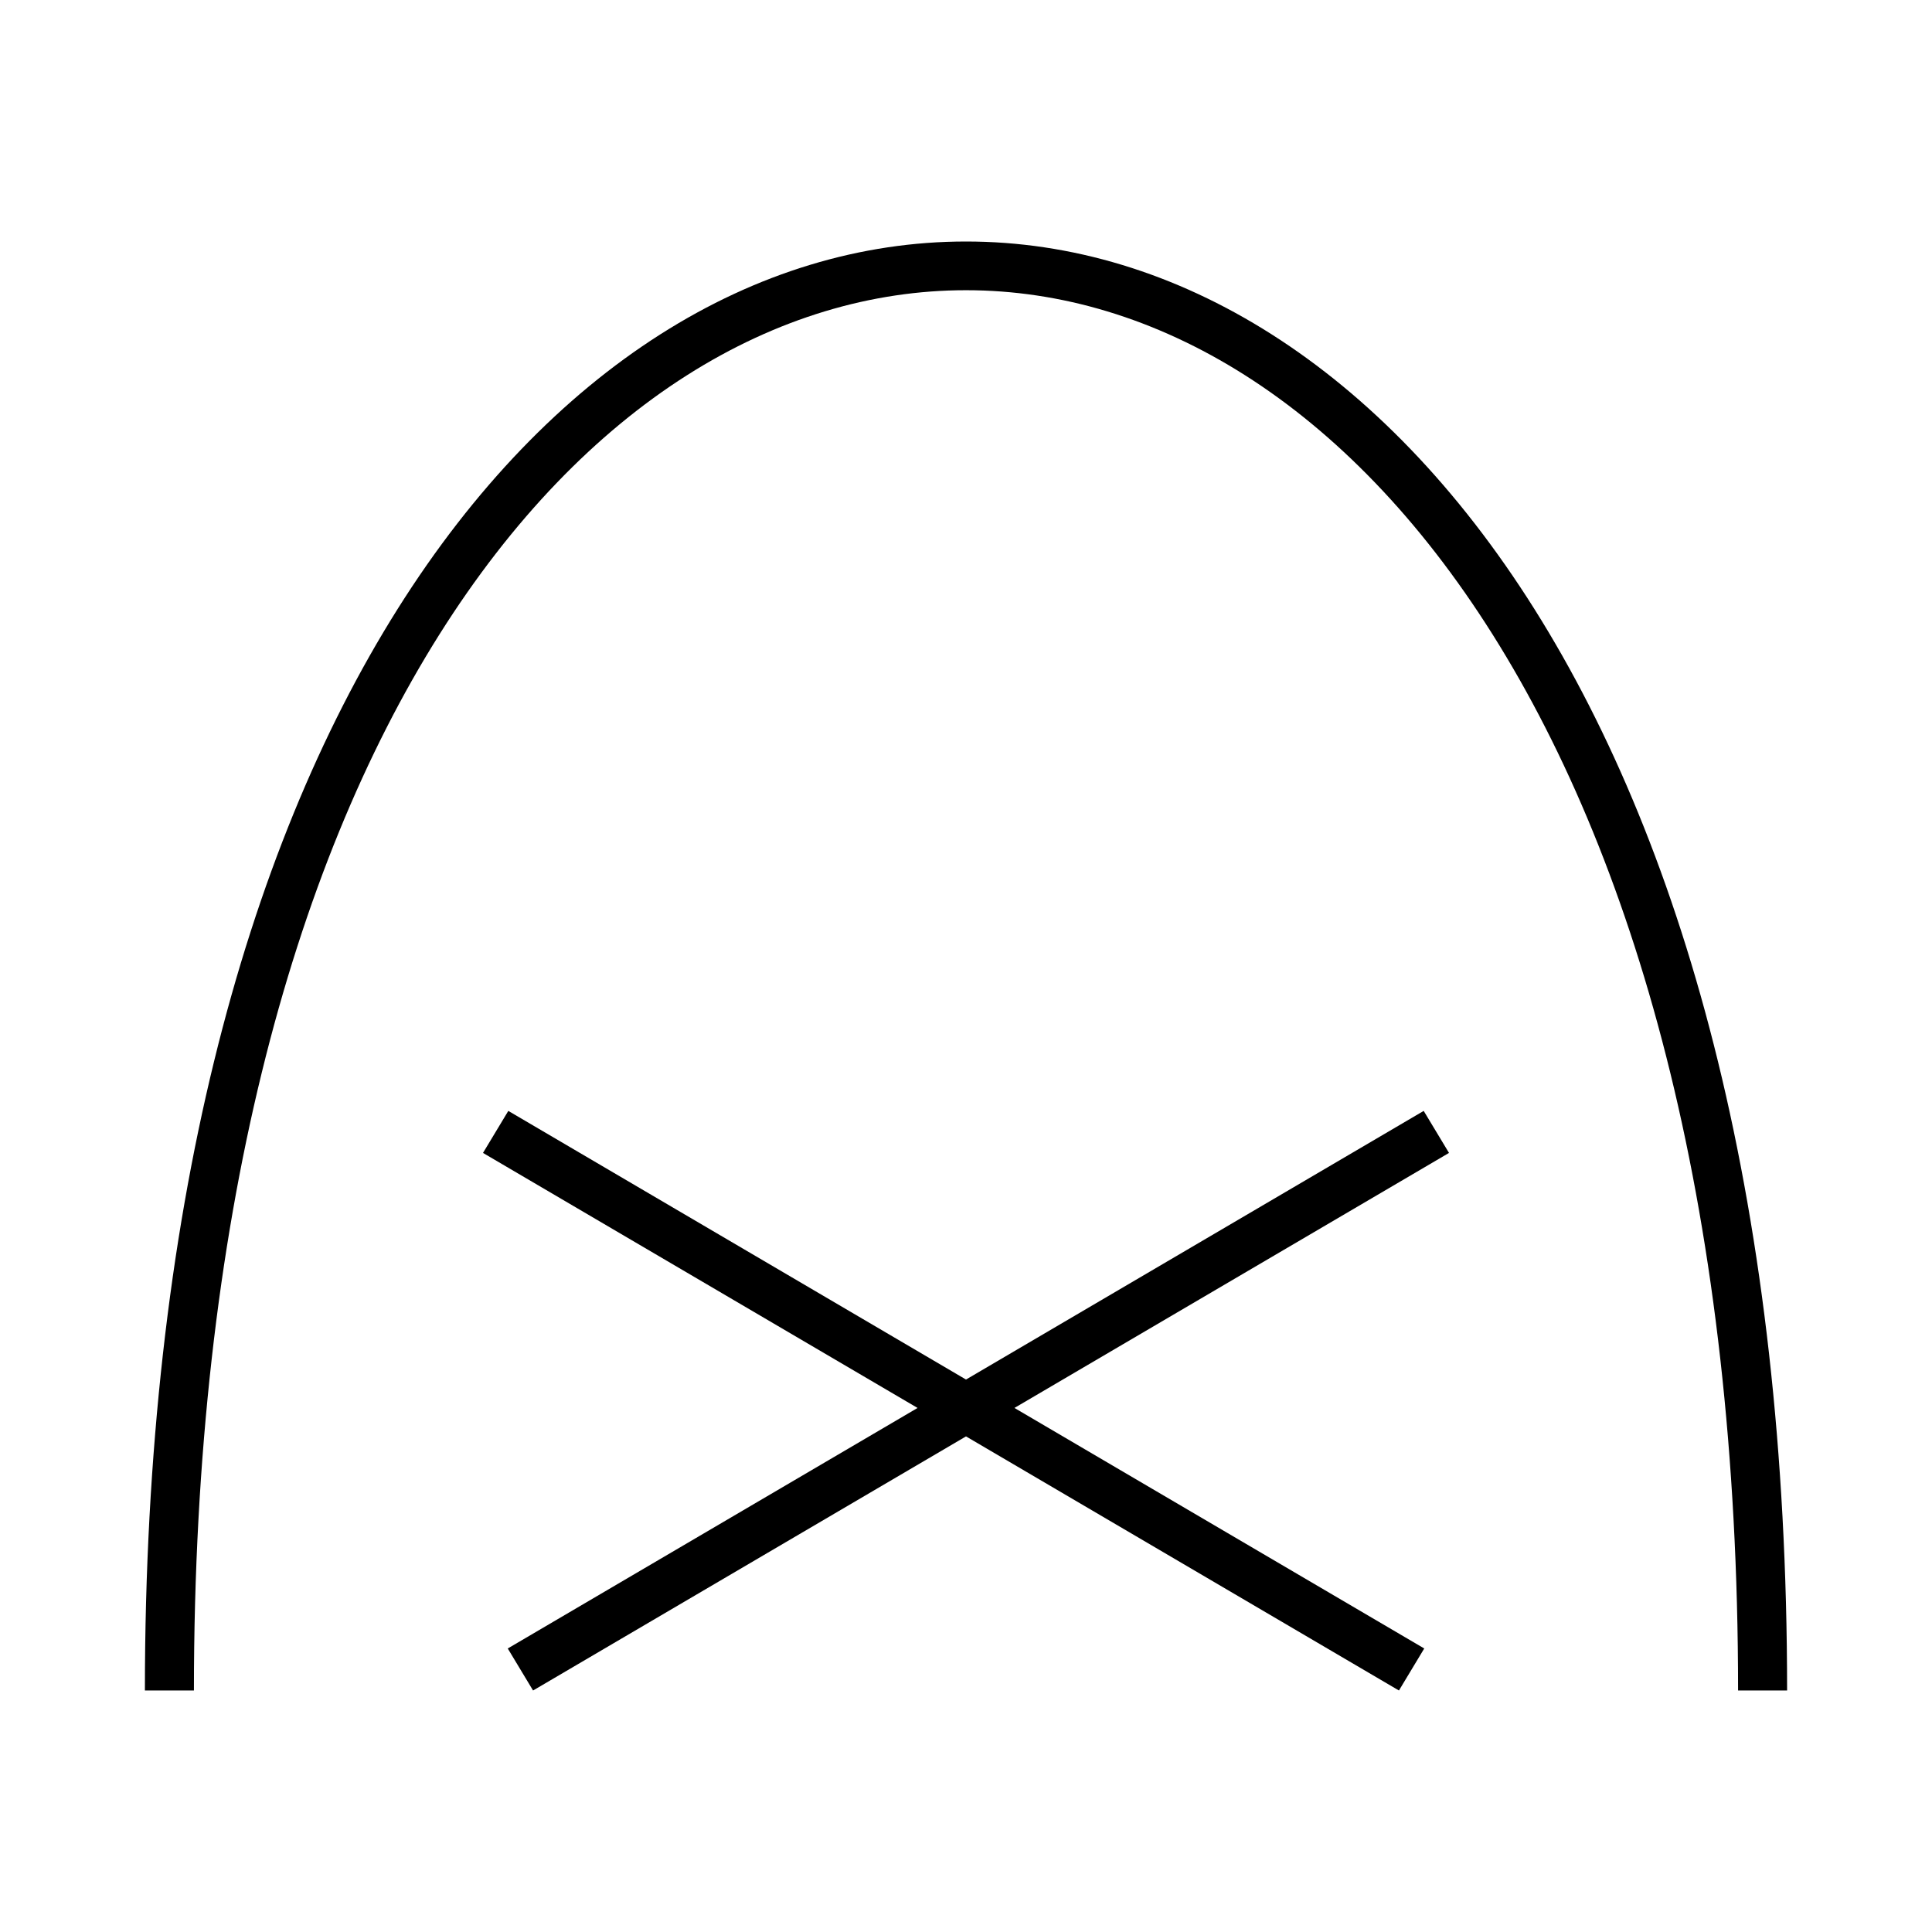
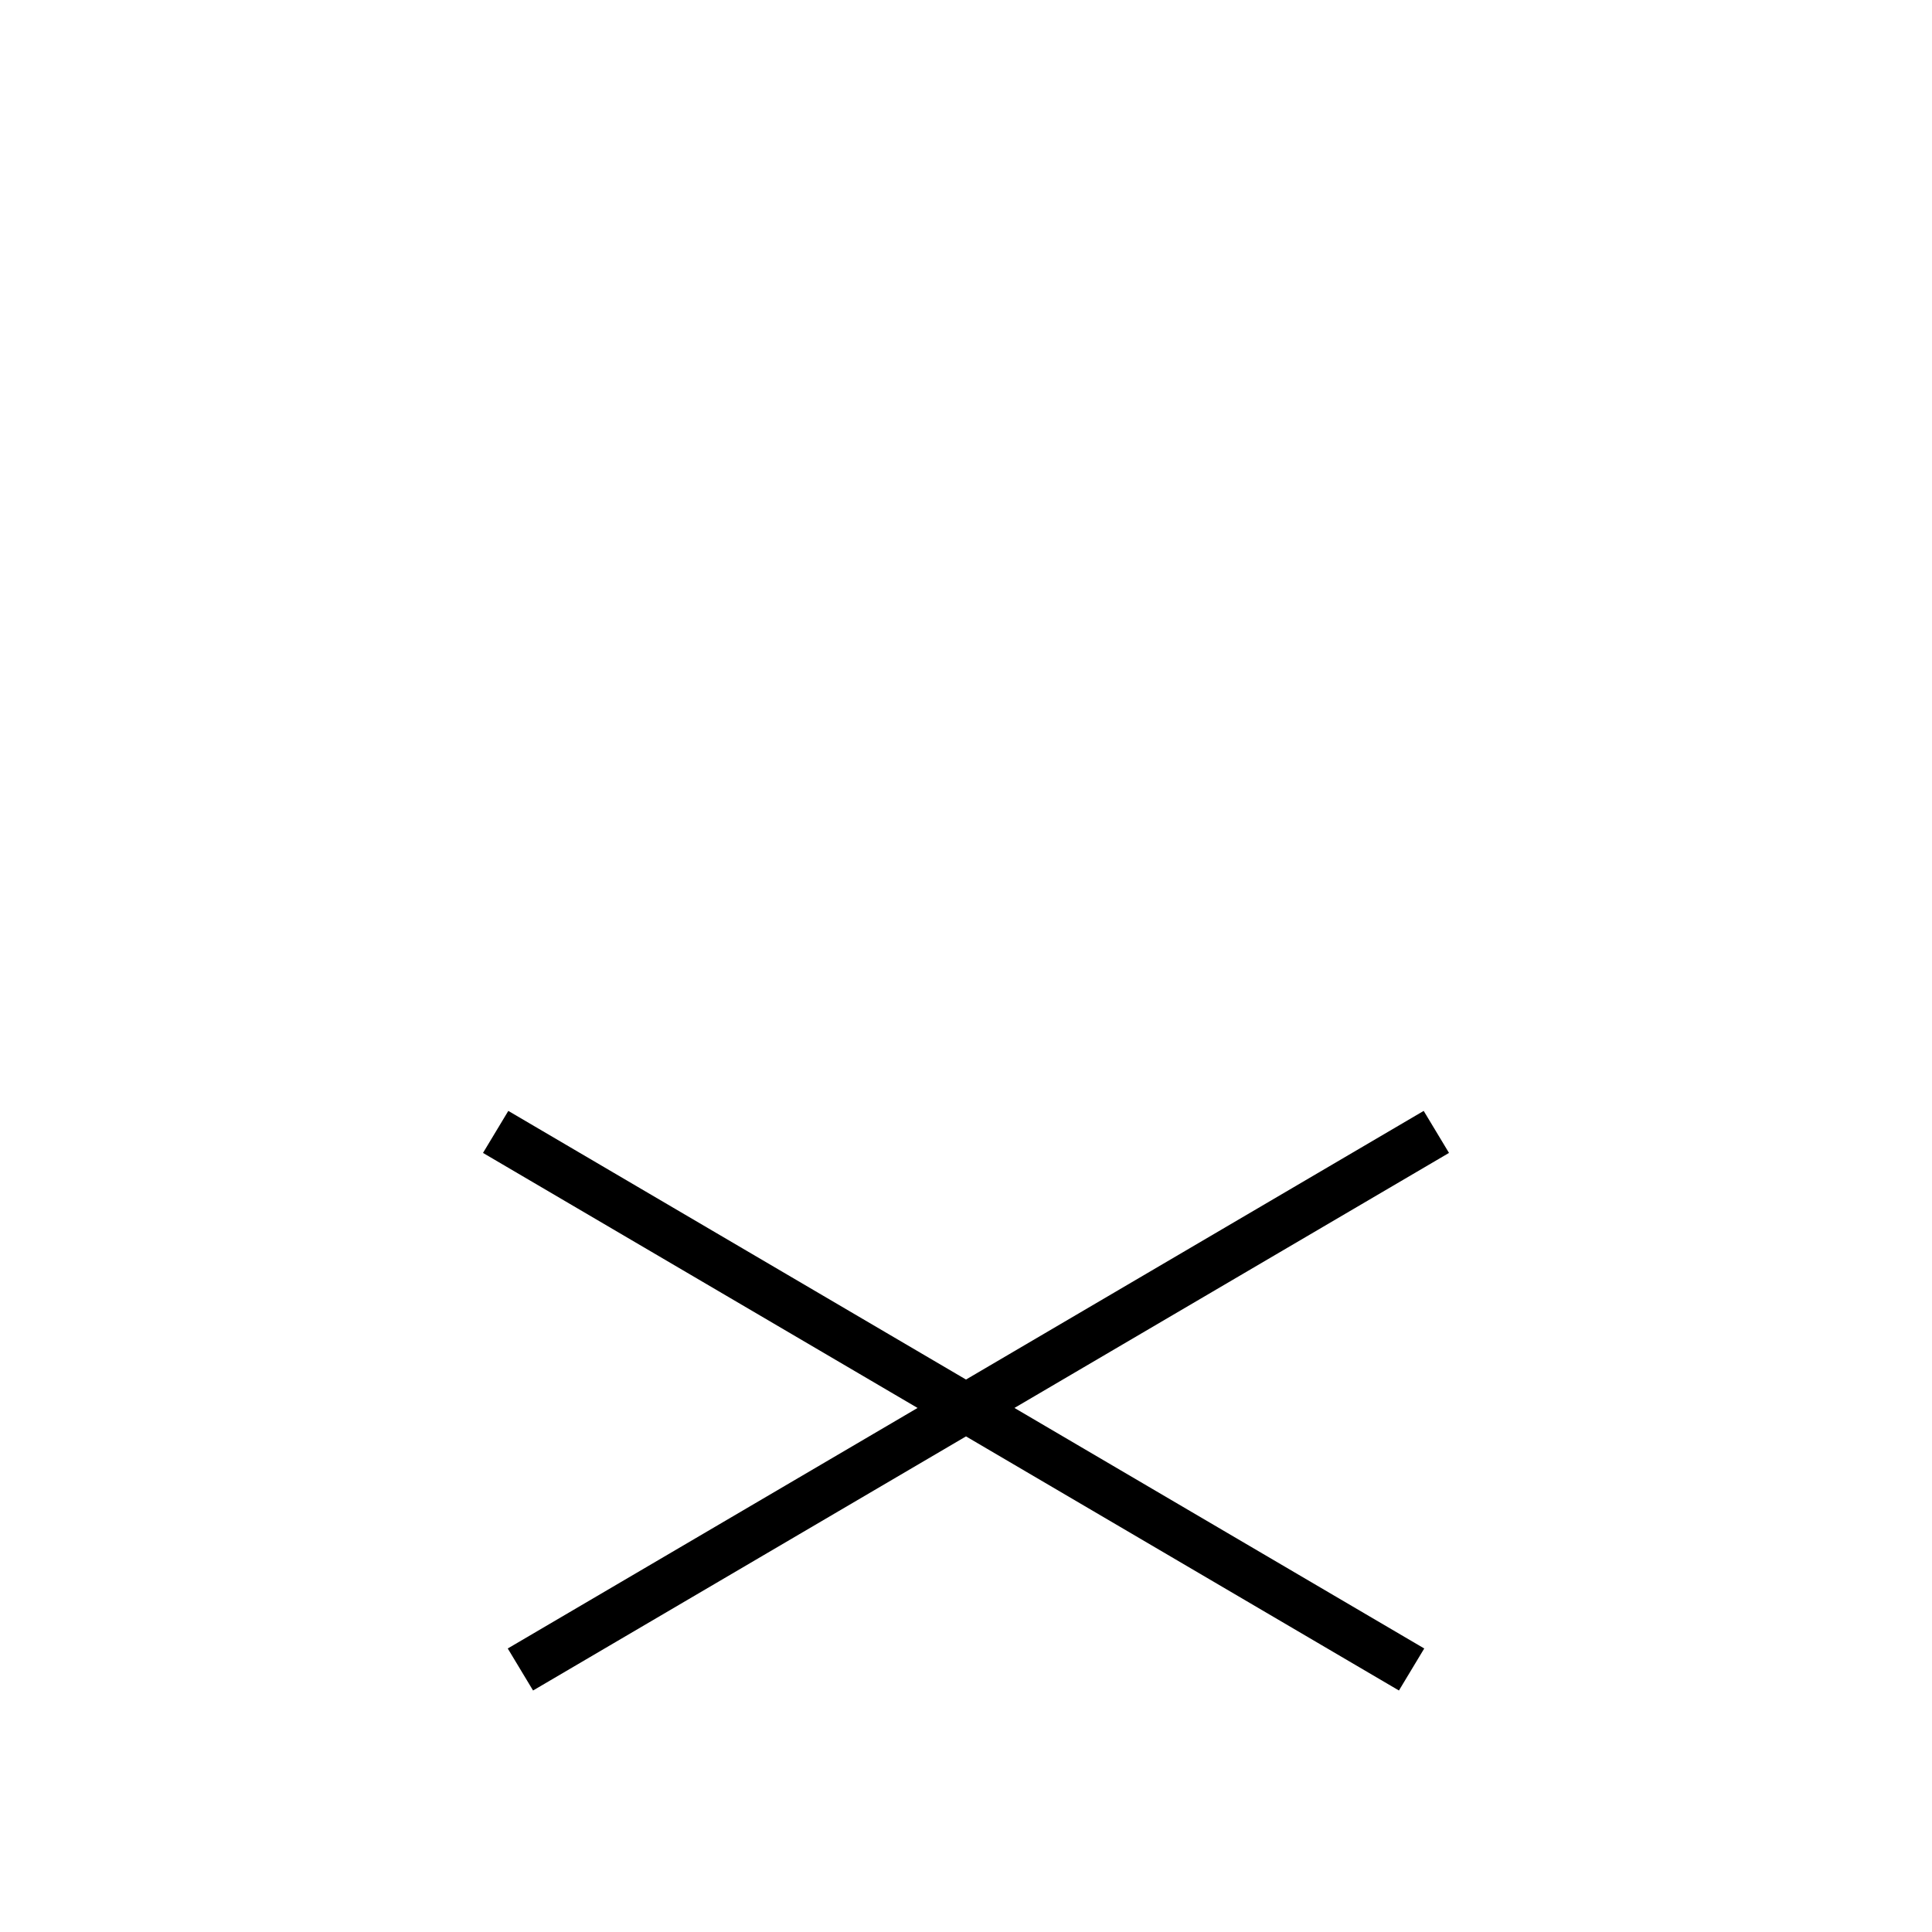
<svg xmlns="http://www.w3.org/2000/svg" aria-hidden="true" fill="none" height="80" viewbox="0 0 80 80" width="80">
-   <path clip-rule="evenodd" d="M63.538 25.221C69.852 35.258 74 50.207 74 69.998h-2.03c0-19.536-4.098-34.082-10.153-43.708C55.763 16.666 47.804 12.017 40 12.017s-15.763 4.65-21.817 14.273C12.128 35.917 8.03 50.462 8.03 69.998H6c0-19.791 4.148-34.74 10.462-44.777C22.778 15.181 31.312 10 40 10s17.222 5.182 23.538 15.221Z" fill="currentColor" fill-rule="evenodd">
- </path>
  <path clip-rule="evenodd" d="M37.994 58.3 20 47.74 21.048 46 40 57.124 58.952 46 60 47.74 42.006 58.3l16.969 9.96L57.927 70 40 59.478 22.073 70l-1.048-1.74 16.97-9.96Z" fill="currentColor" fill-rule="evenodd">
</path>
</svg>